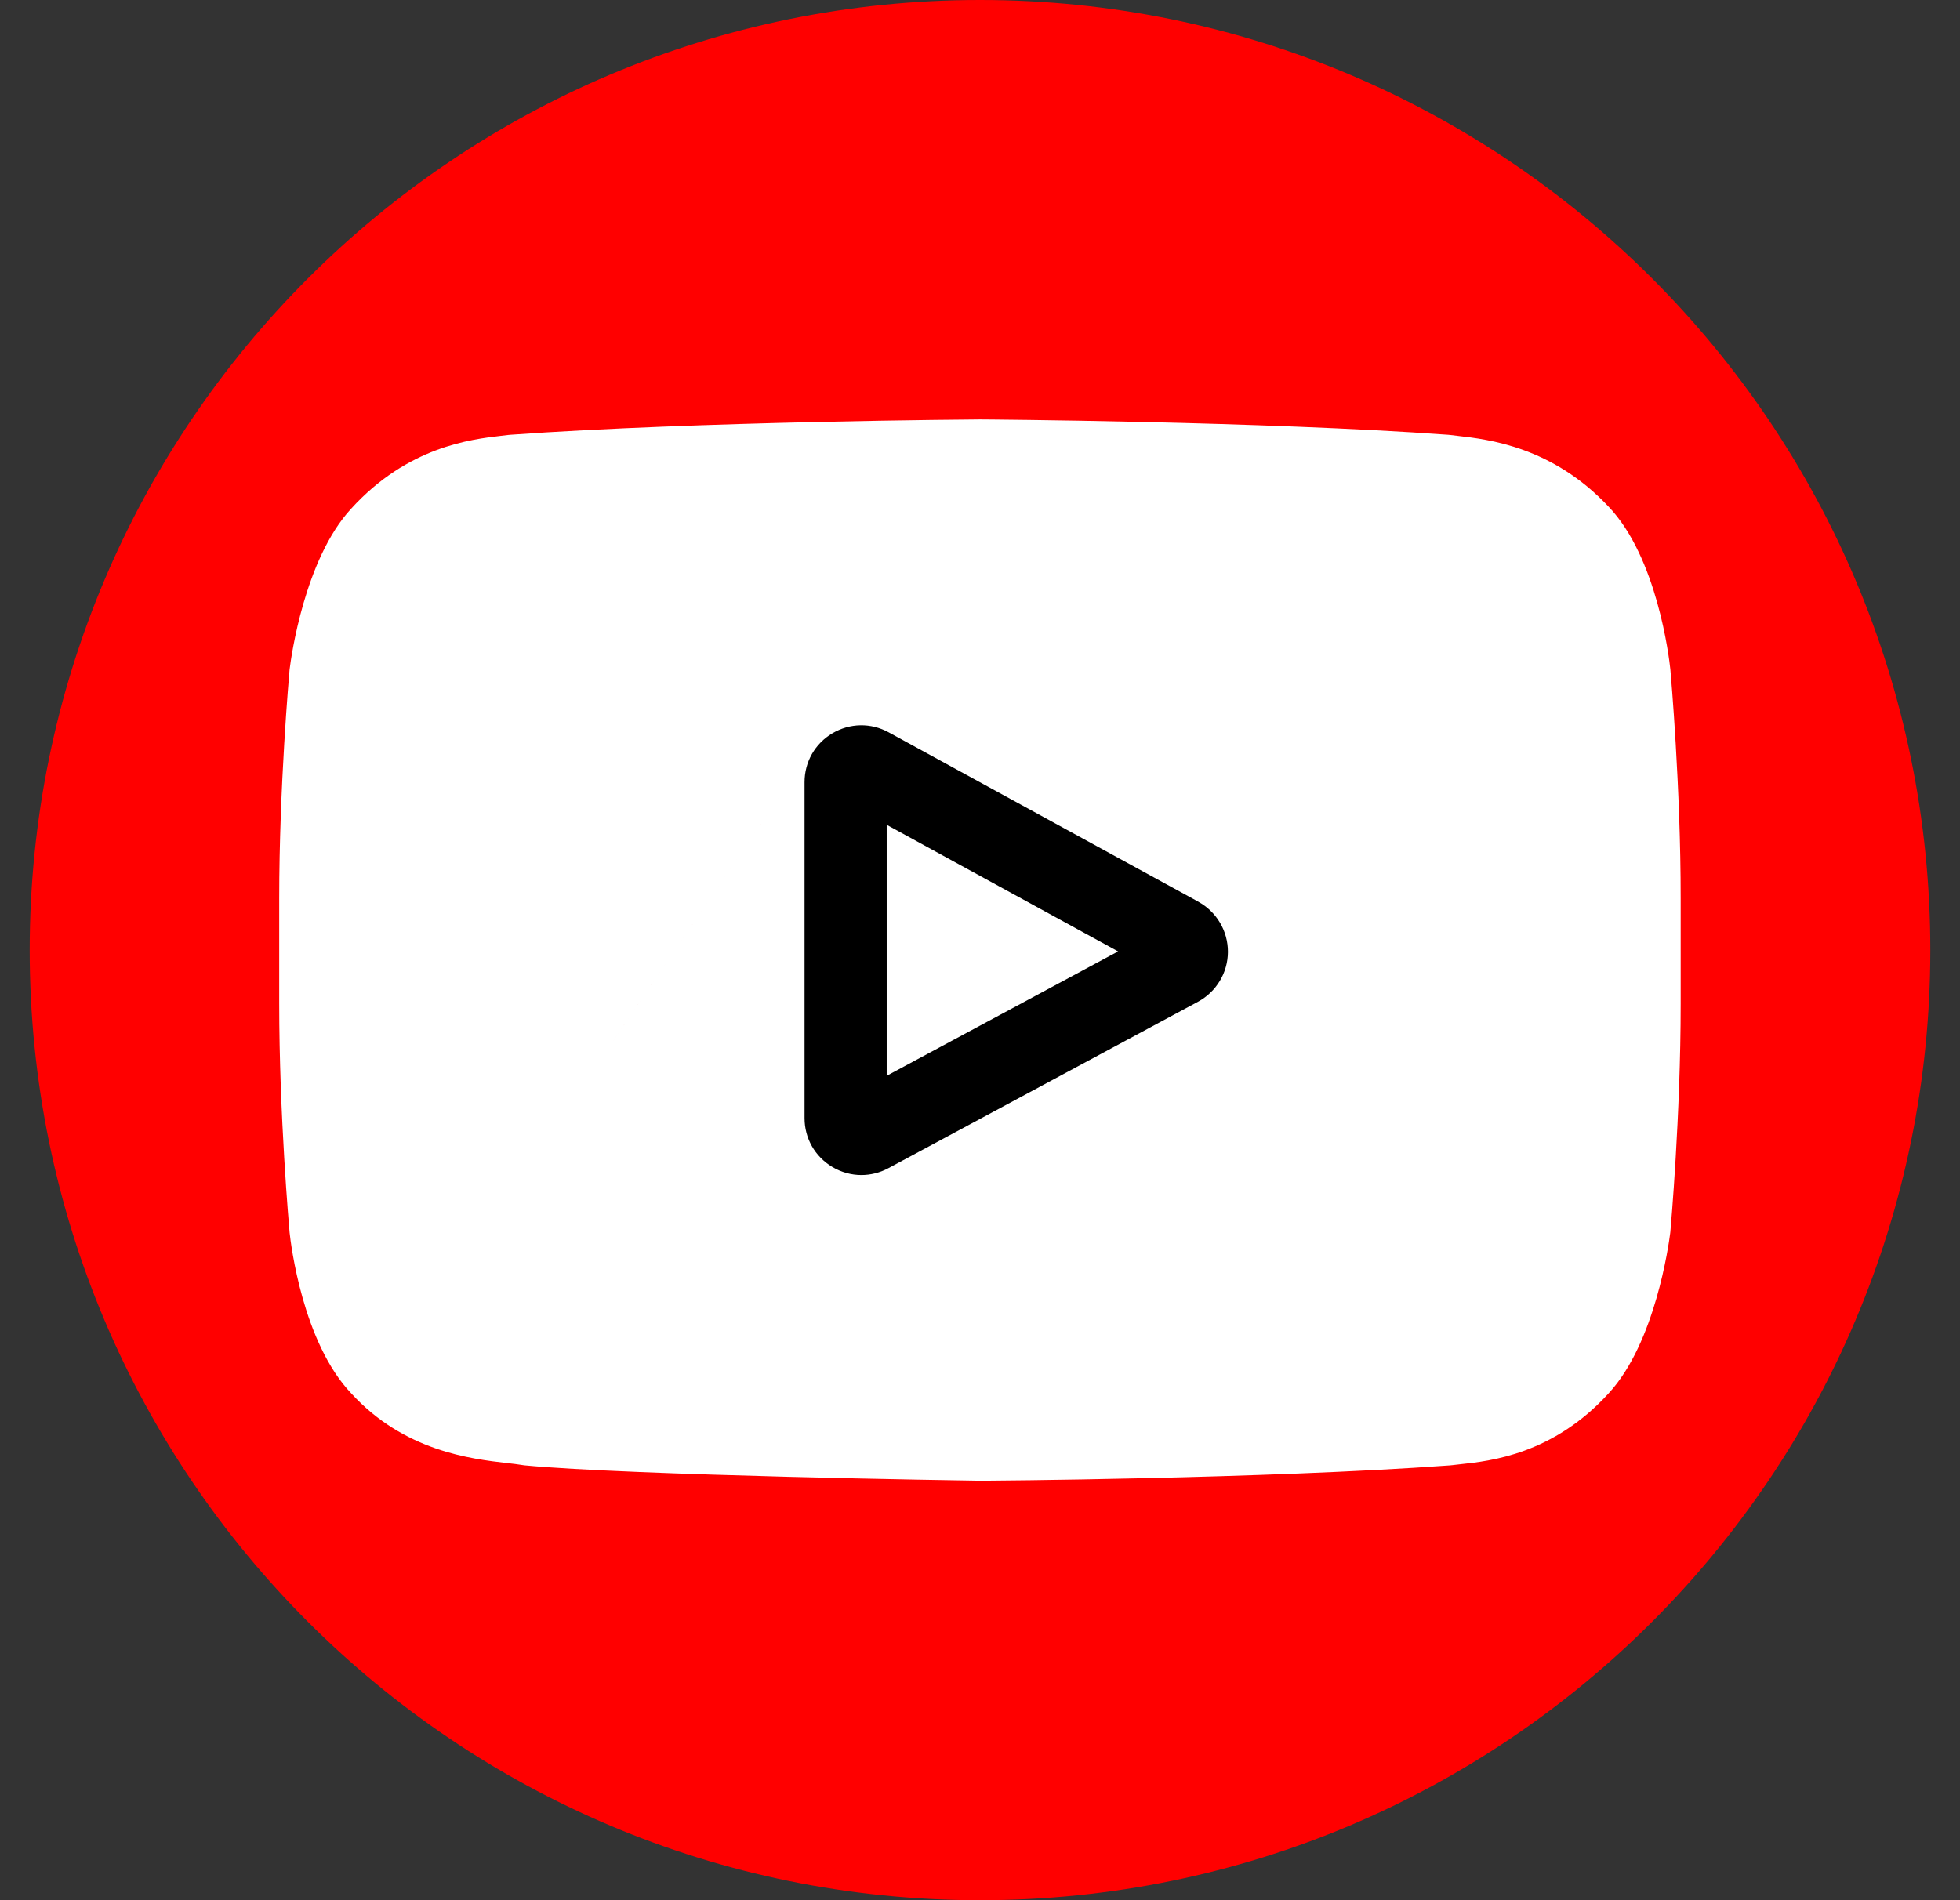
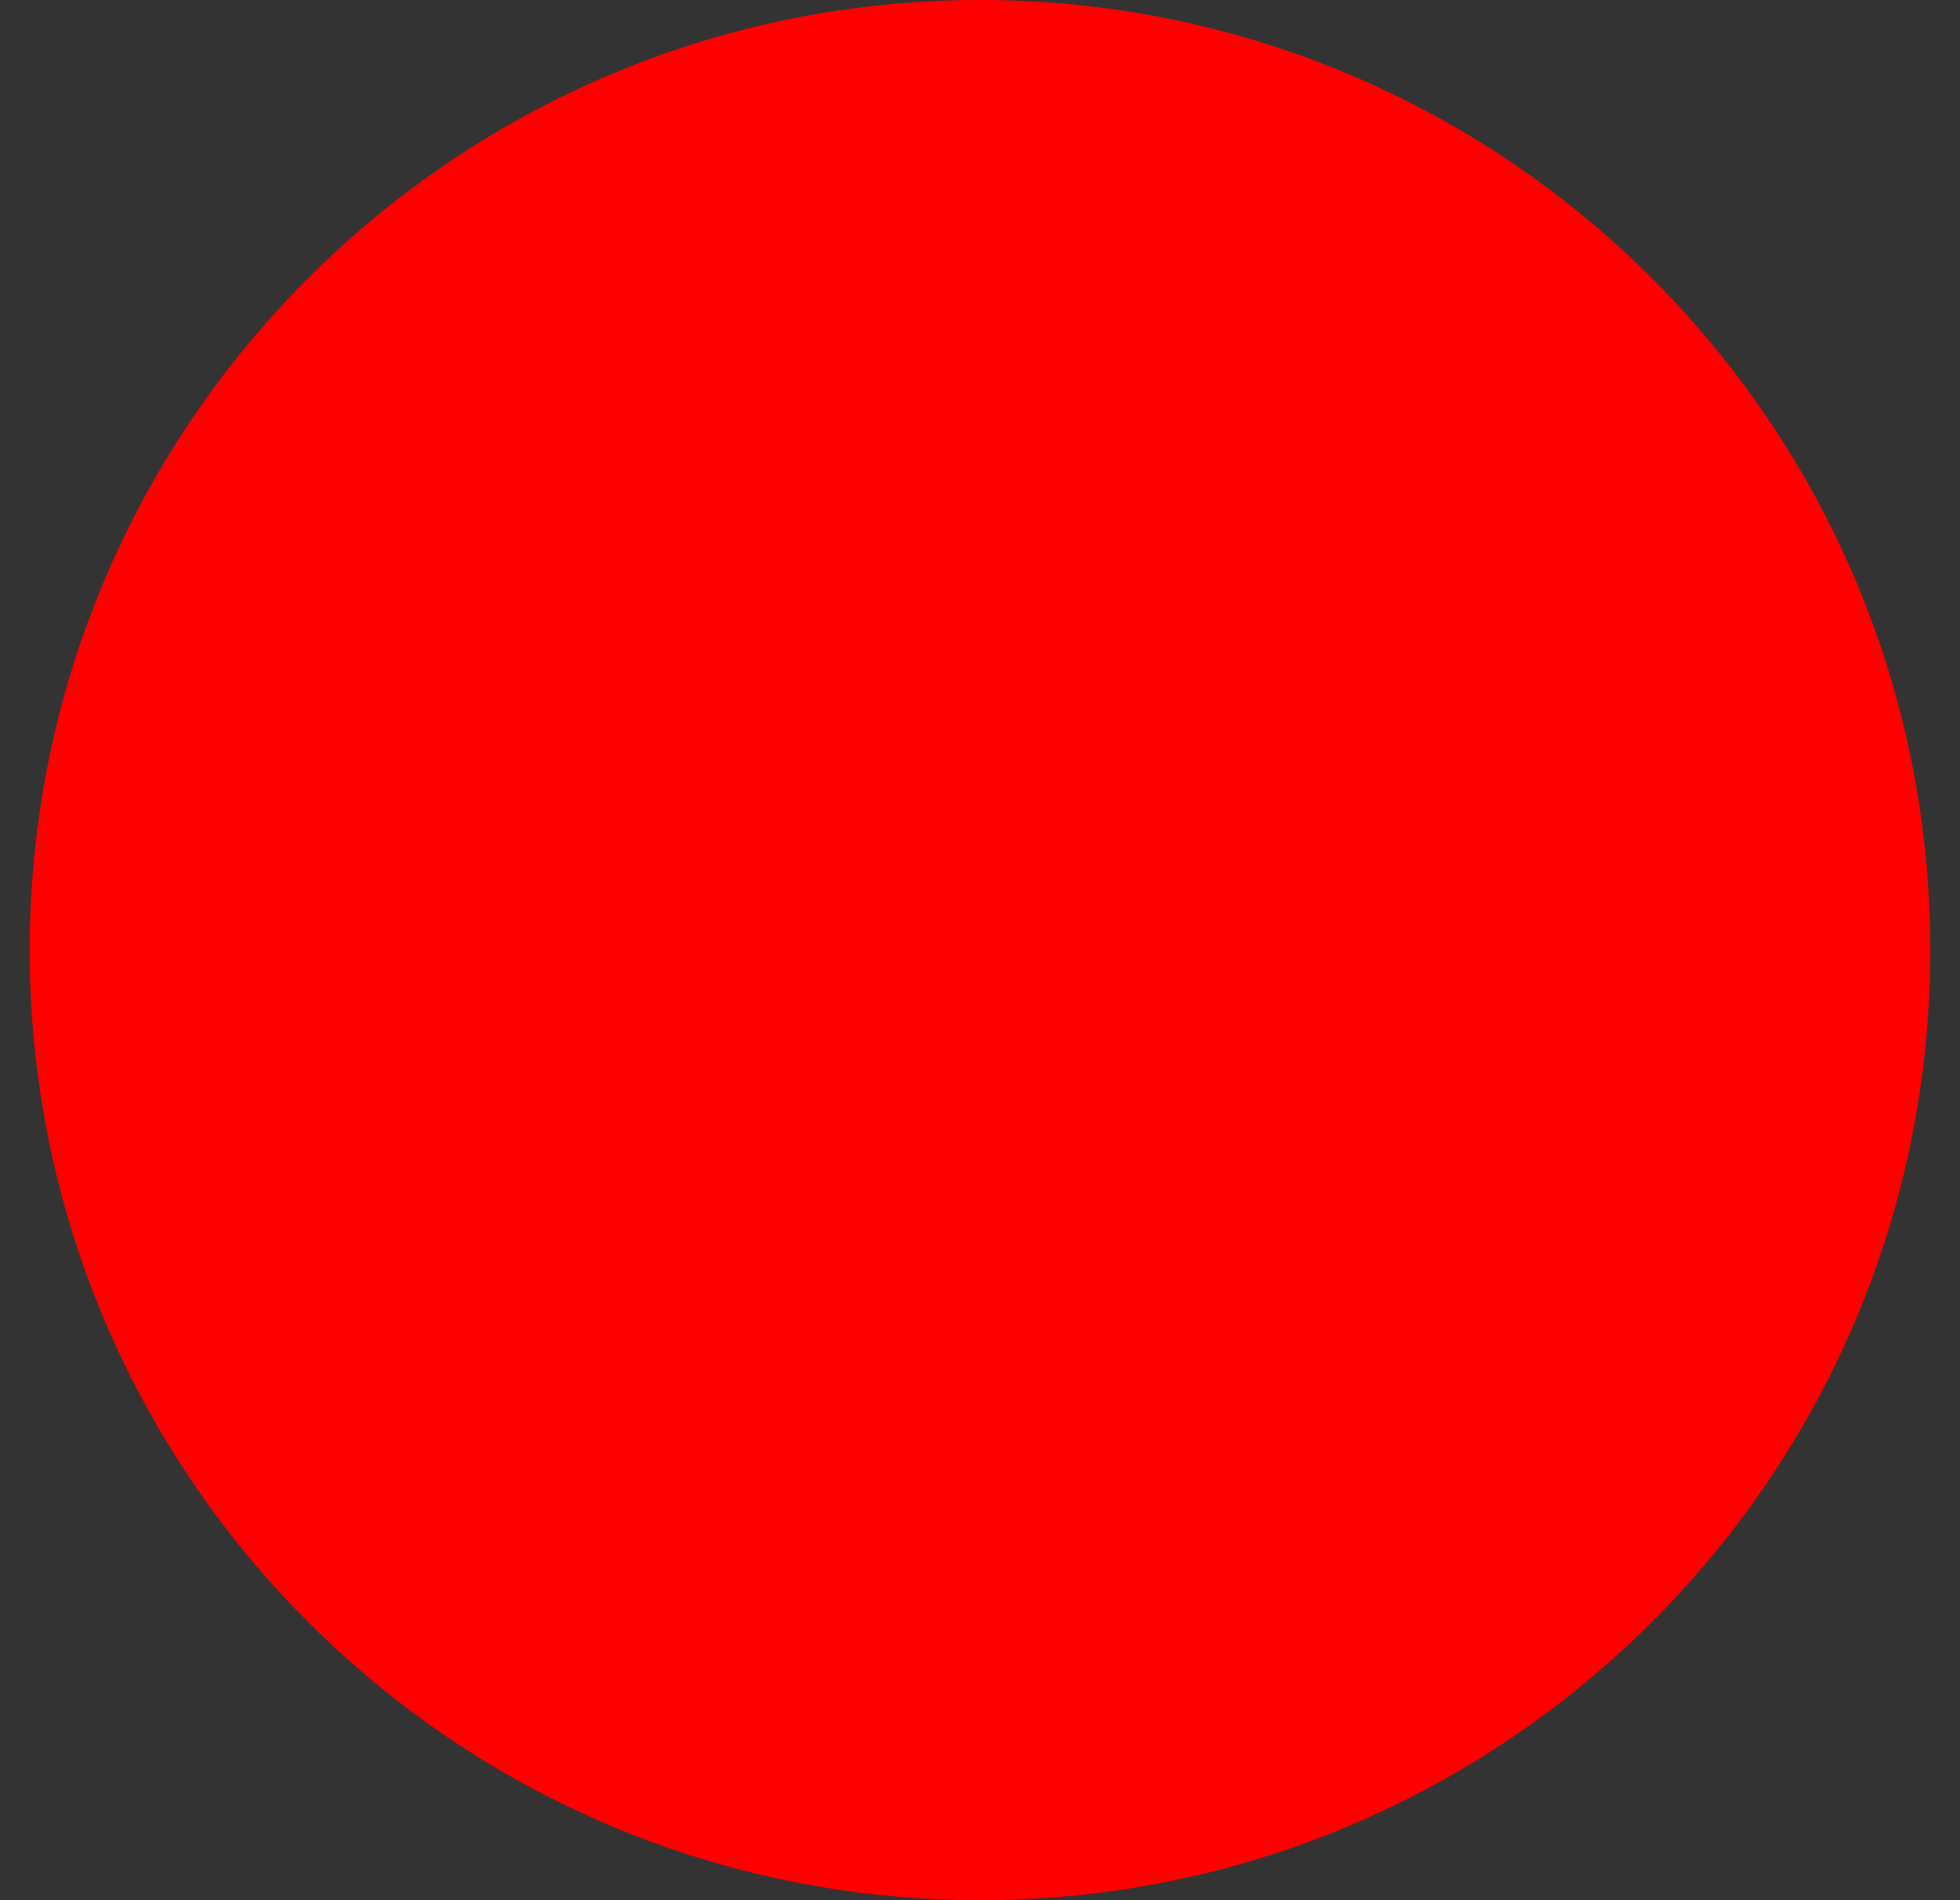
<svg xmlns="http://www.w3.org/2000/svg" xmlns:ns1="http://sodipodi.sourceforge.net/DTD/sodipodi-0.dtd" xmlns:ns2="http://www.inkscape.org/namespaces/inkscape" width="33" height="32" viewBox="0 0 33 32" version="1.1" id="svg8" ns1:docname="youtube.svg" ns2:version="0.92.3 (2405546, 2018-03-11)">
  <rect x="0" y="0" width="33" height="32" fill="#333333" stroke="none" />
  <defs id="defs12" />
  <ns1:namedview pagecolor="#ffffff" bordercolor="#666666" borderopacity="1" objecttolerance="10" gridtolerance="10" guidetolerance="10" ns2:pageopacity="0" ns2:pageshadow="2" ns2:window-width="1920" ns2:window-height="1031" id="namedview10" showgrid="false" ns2:zoom="7.375" ns2:cx="11.906952" ns2:cy="10.739951" ns2:window-x="-4" ns2:window-y="-4" ns2:window-maximized="1" ns2:current-layer="svg8" />
  <g fill="none" fill-rule="evenodd" id="g6" style="fill:#ff0000">
    <path fill="#55ACEE" d="M.5 16c0-8.837 7.163-16 16-16s16 7.163 16 16-7.163 16-16 16-16-7.163-16-16z" id="path2" style="fill:#ff0000" />
  </g>
-   <path ns2:connector-curvature="0" d="m 28.124,11.282 -0.001,-0.011 c -0.02,-0.19 -0.219,-1.879 -1.04,-2.739 -0.949,-1.011 -2.025,-1.133 -2.543,-1.192 -0.043,-0.005 -0.082,-0.009 -0.117,-0.014 l -0.041,-0.004 C 21.262,7.095 16.551,7.064 16.504,7.064 l -0.004,-1.832e-4 -0.004,1.832e-4 c -0.047,1.841e-4 -4.758,0.031 -7.906,0.258 l -0.042,0.004 c -0.033,0.005 -0.07,0.009 -0.111,0.013 C 7.926,7.399 6.862,7.522 5.91,8.569 5.127,9.419 4.901,11.072 4.878,11.258 l -0.003,0.024 c -0.007,0.079 -0.174,1.96 -0.174,3.849 v 1.766 c 0,1.889 0.167,3.77 0.174,3.849 l 0.001,0.012 c 0.02,0.187 0.219,1.845 1.036,2.705 0.893,0.977 2.021,1.106 2.628,1.176 0.096,0.011 0.179,0.02 0.235,0.03 l 0.055,0.008 c 1.801,0.171 7.448,0.256 7.688,0.259 l 0.007,1.83e-4 0.007,-1.83e-4 c 0.047,-1.84e-4 4.758,-0.031 7.877,-0.258 l 0.041,-0.004 c 0.039,-0.005 0.084,-0.01 0.132,-0.015 0.509,-0.054 1.568,-0.166 2.506,-1.199 0.782,-0.85 1.008,-2.503 1.032,-2.689 l 0.003,-0.024 c 0.007,-0.079 0.174,-1.96 0.174,-3.849 V 15.131 C 28.298,13.243 28.131,11.361 28.124,11.282 Z M 16.5,8.447 c -10.789,15.866 -5.395,7.933 0,0 z" id="path4" style="fill:#ffffff;stroke-width:0.046" ns1:nodetypes="cccccccccccccccsscccccccccccccccsccccc" />
-   <path ns2:connector-curvature="0" d="m 20.176,15.185 -5.213,-2.852 c -0.3,-0.164 -0.654,-0.158 -0.948,0.016 -0.294,0.174 -0.469,0.482 -0.469,0.824 v 5.656 c 0,0.34 0.174,0.647 0.466,0.822 0.152,0.091 0.322,0.137 0.491,0.137 0.155,0 0.311,-0.038 0.454,-0.115 l 5.213,-2.803 c 0.309,-0.167 0.503,-0.488 0.504,-0.84 0.001,-0.352 -0.19,-0.675 -0.498,-0.844 z m -5.247,2.932 v -4.227 l 3.896,2.132 z m 0,0" id="path2-9" style="stroke-width:0.046;fill:#000000" />
</svg>